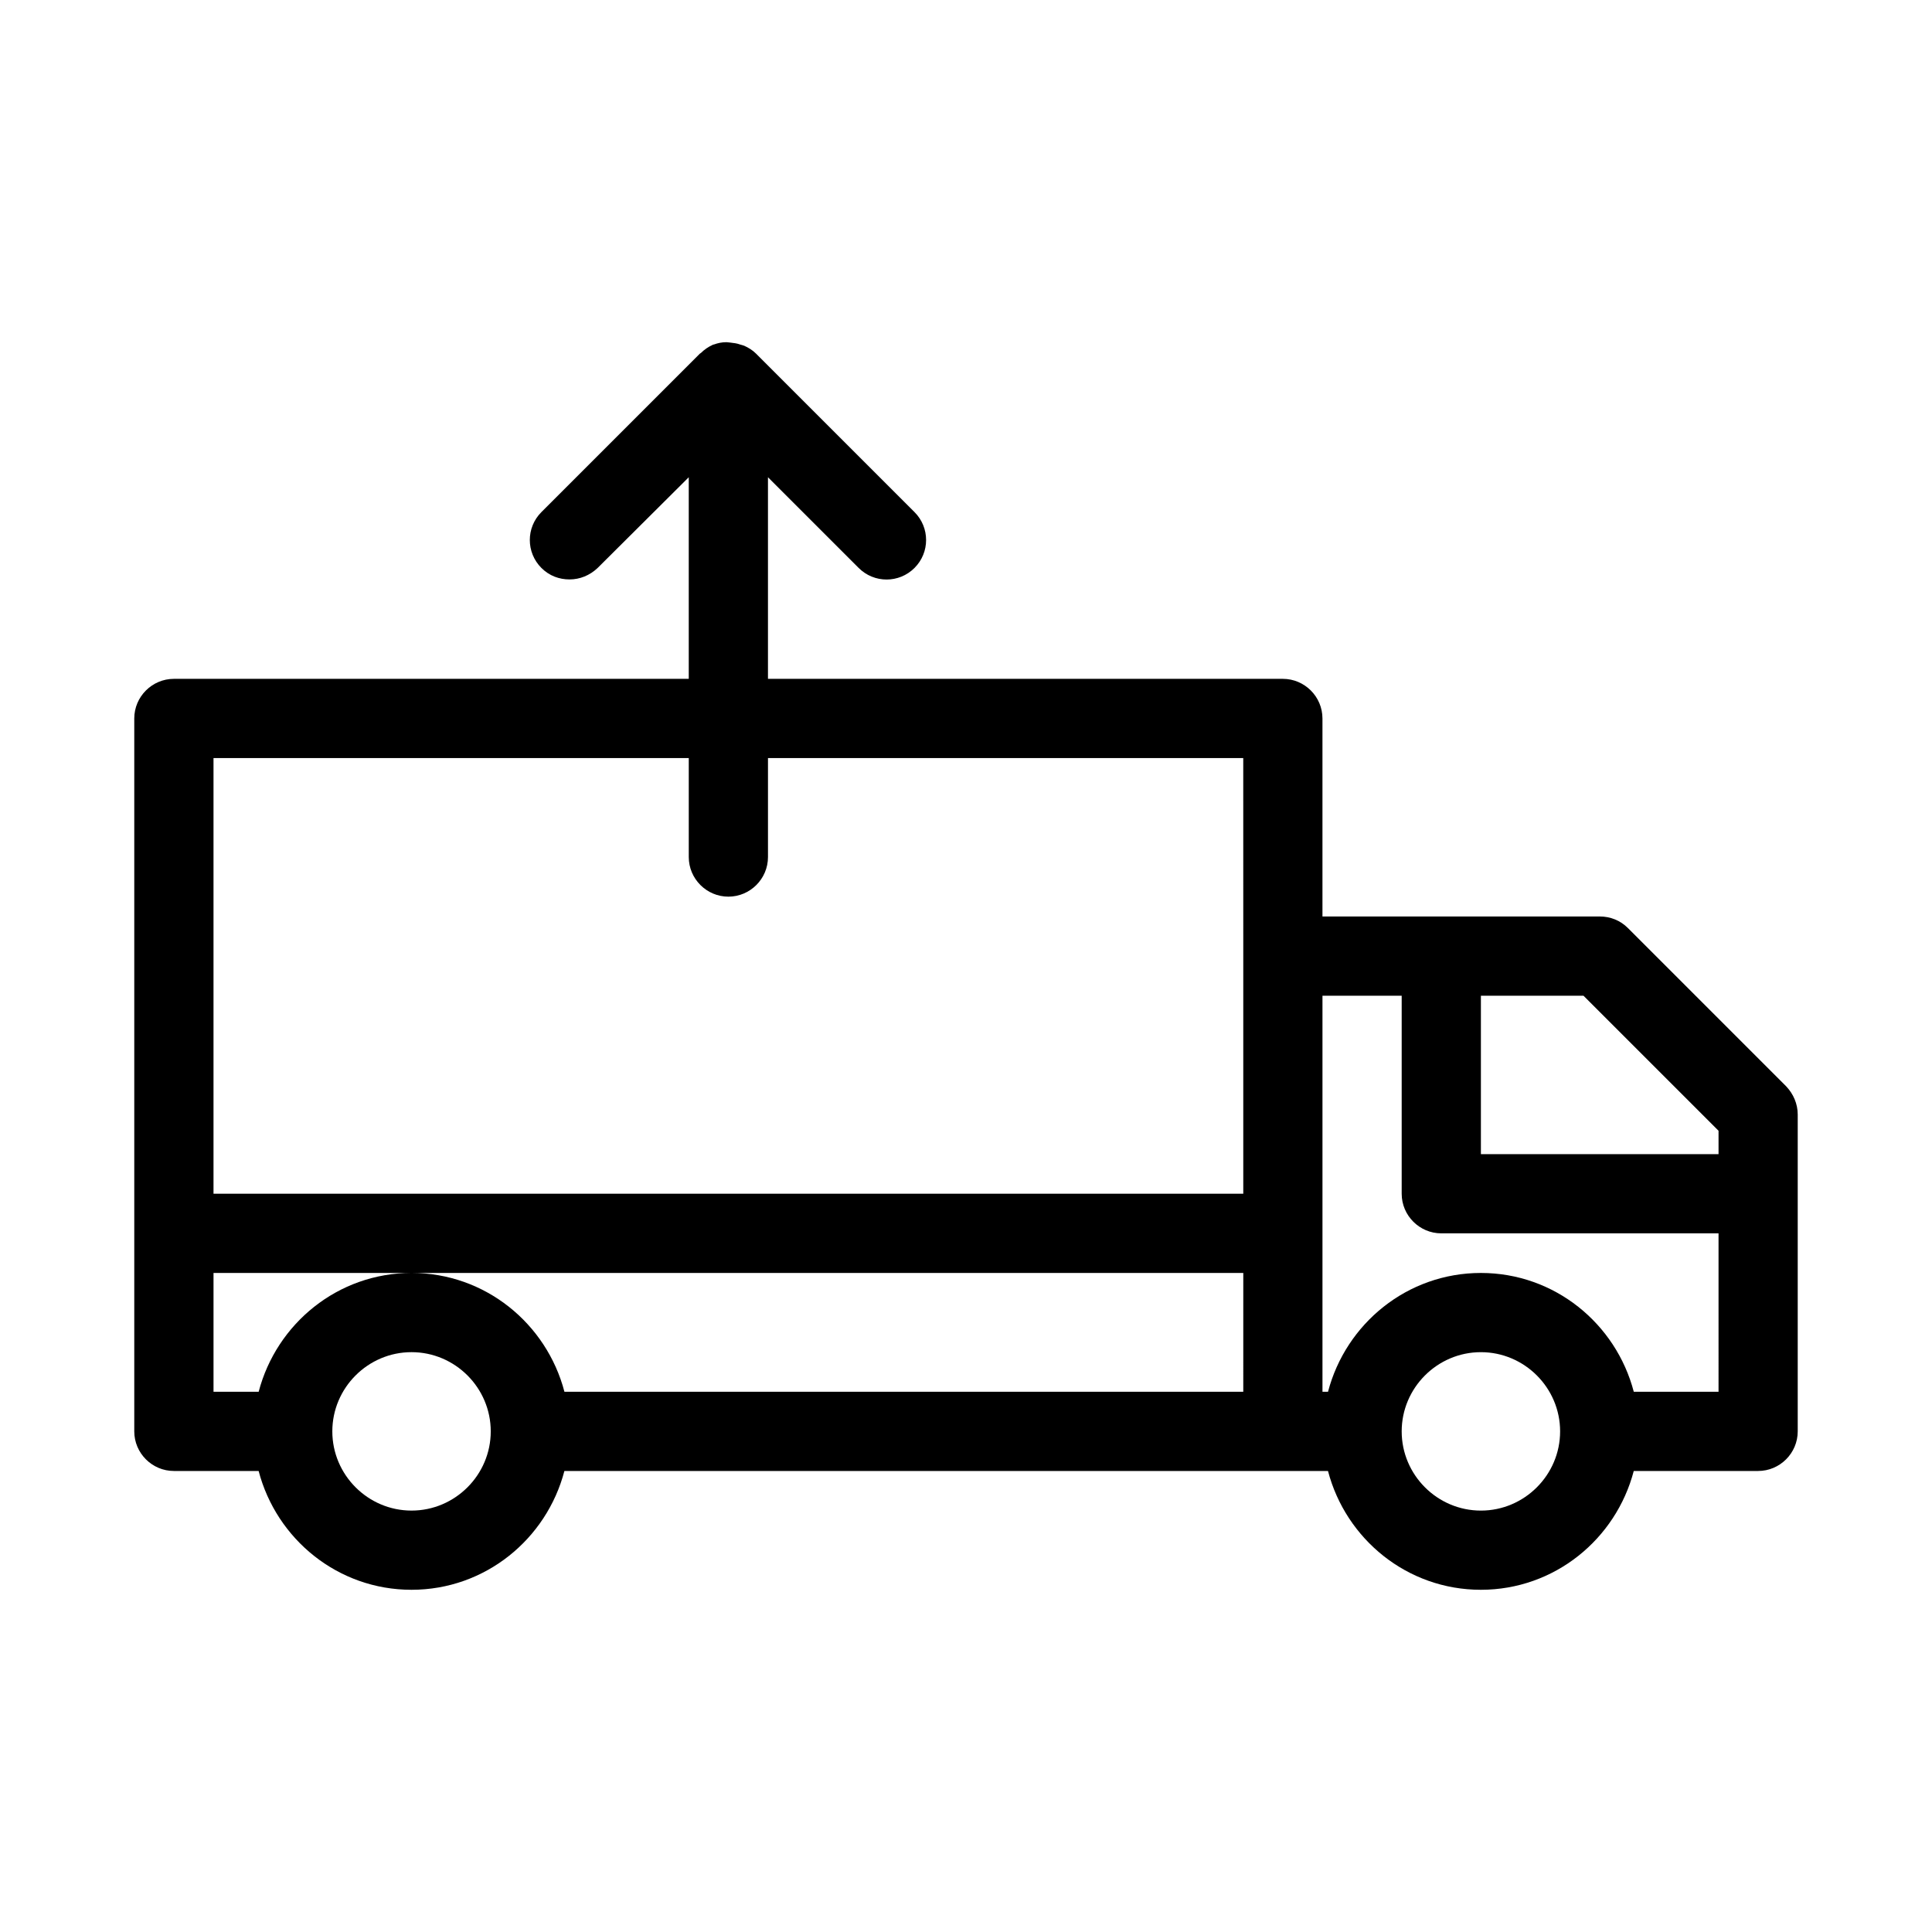
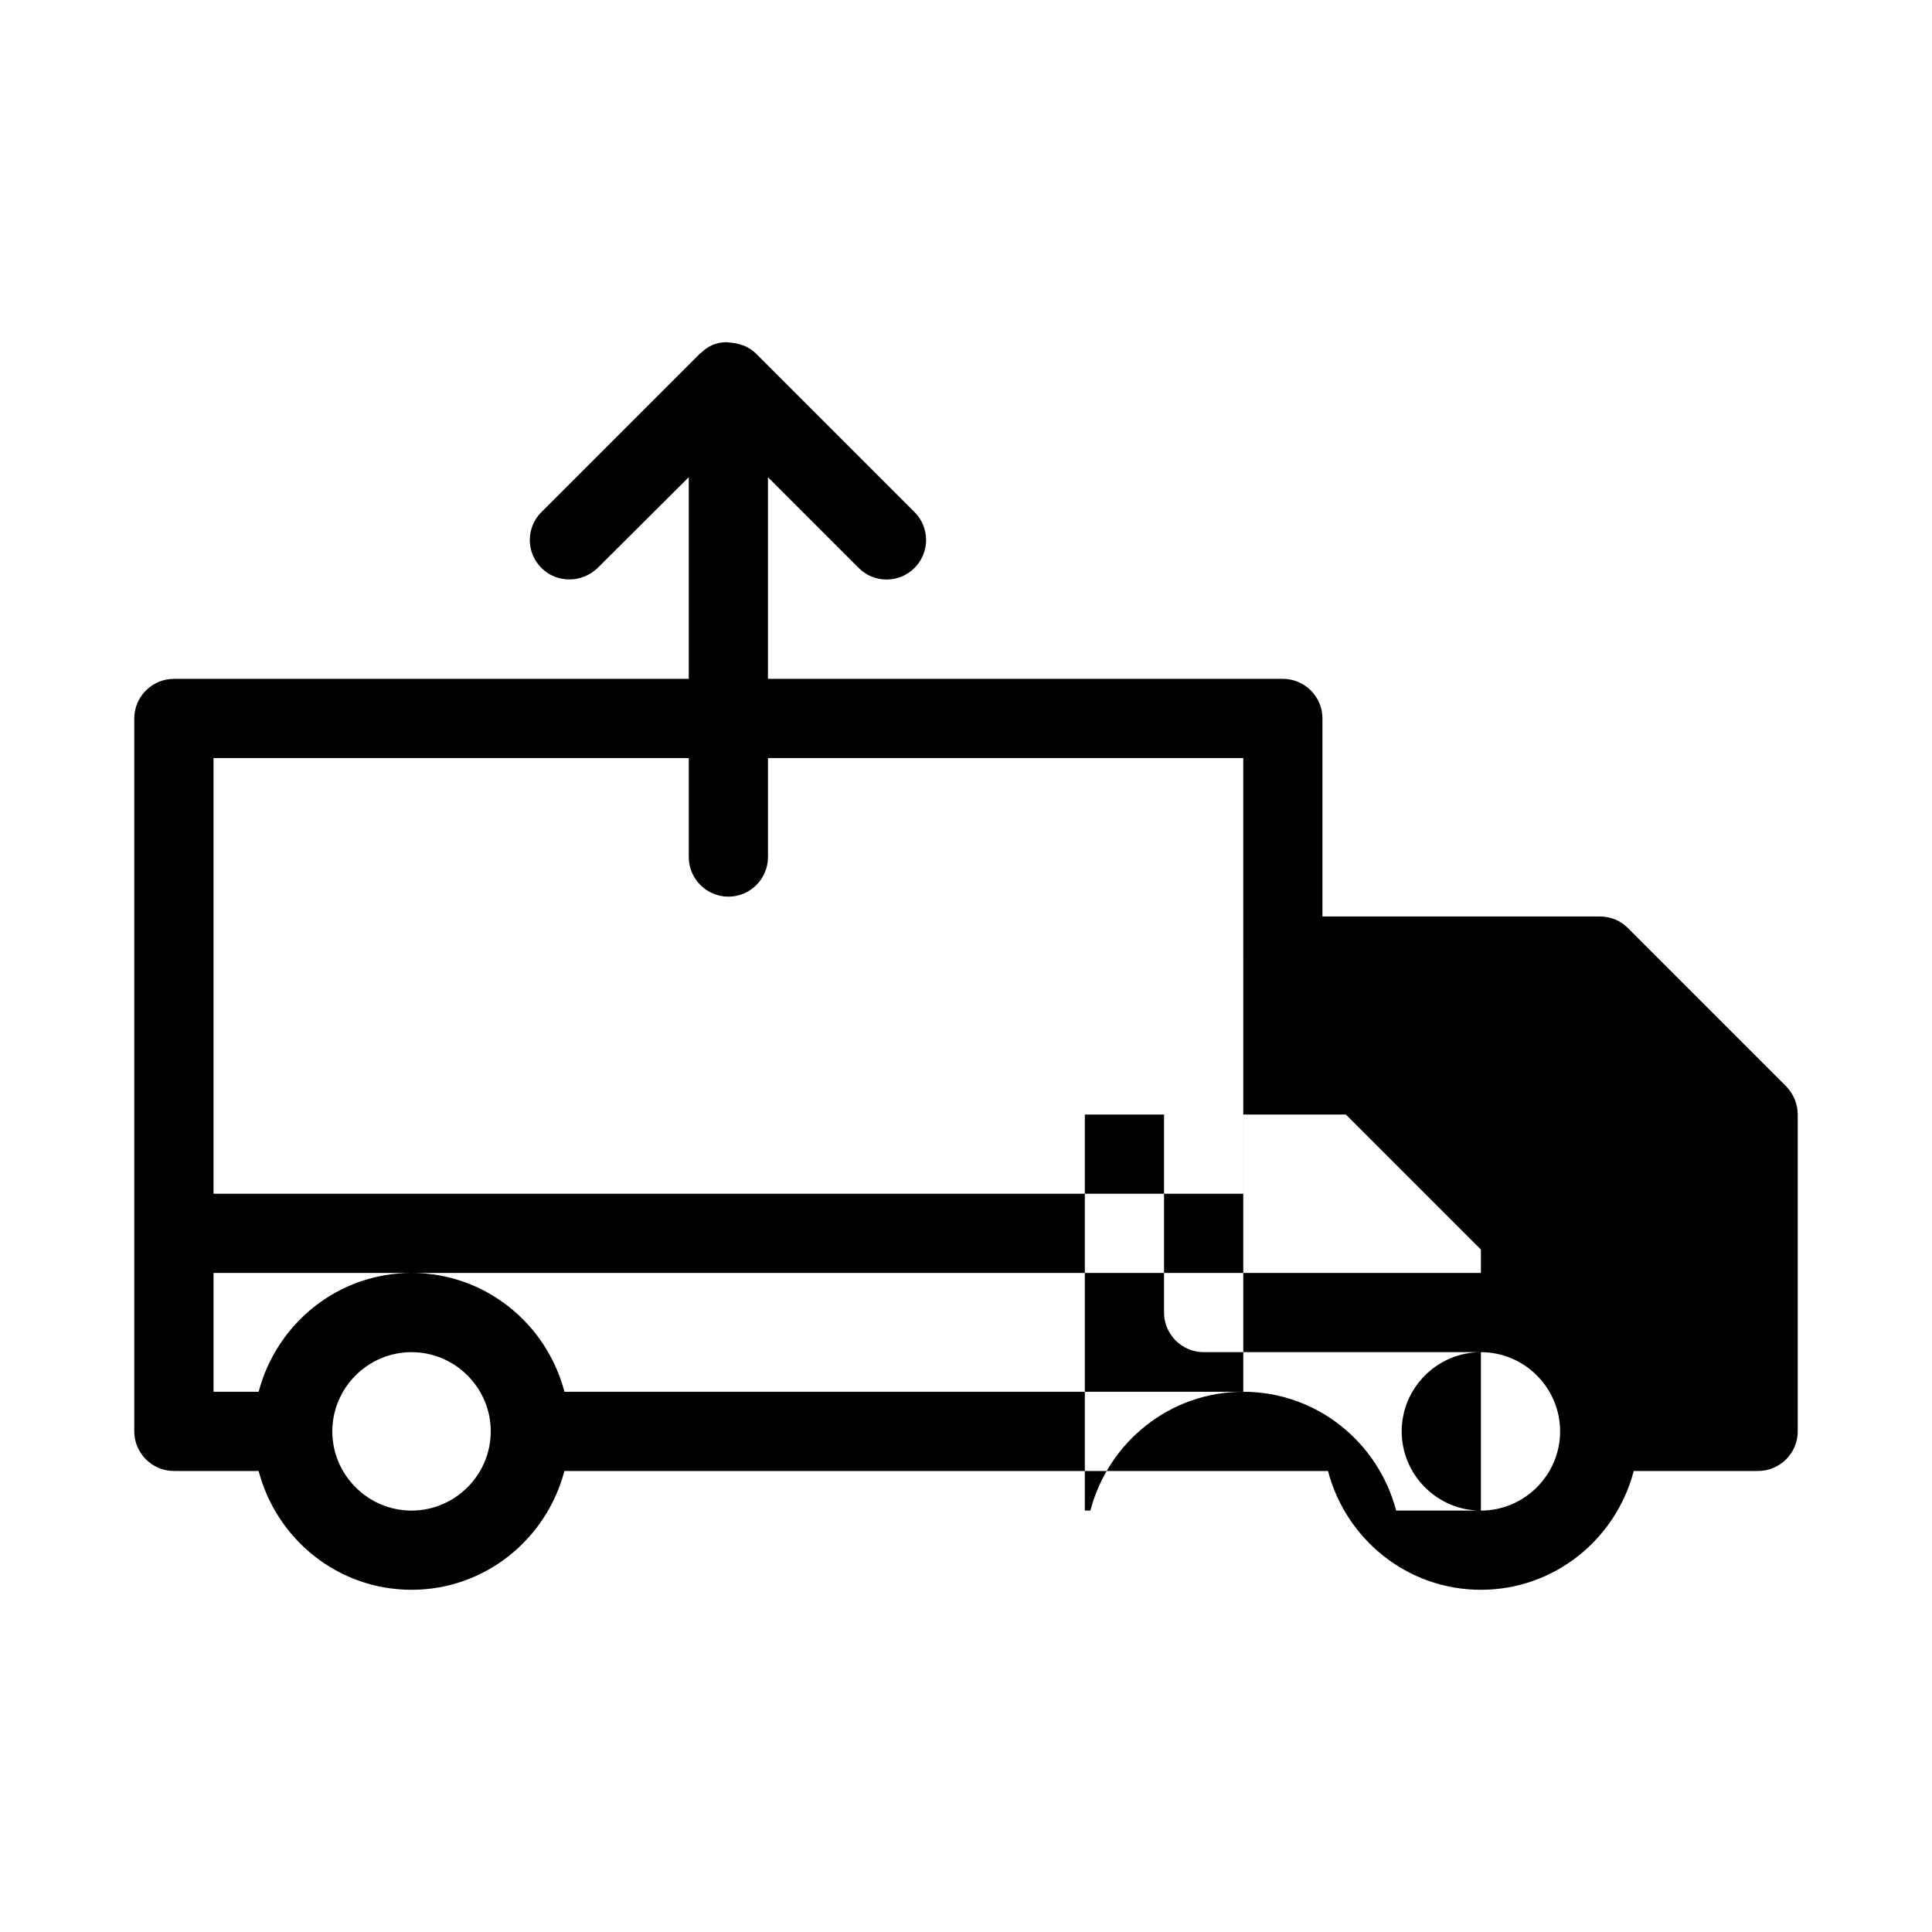
<svg xmlns="http://www.w3.org/2000/svg" fill="#000000" width="800px" height="800px" version="1.1" viewBox="144 144 512 512">
-   <path d="m575.39 389.92c-1.996-1.996-4.617-3.043-7.453-3.043h-73.473v-52.48c0-5.773-4.723-10.496-10.496-10.496h-136.45v-53.426l24.035 24.035c4.094 4.094 10.707 4.094 14.801 0s4.094-10.707 0-14.801l-41.984-41.984c-0.945-0.945-1.996-1.574-3.148-2.098-0.316-0.105-0.629-0.211-1.051-0.316-0.84-0.316-1.68-0.418-2.625-0.523-0.316 0-0.629-0.105-1.051-0.105-1.156 0-2.203 0.211-3.359 0.629-0.105 0-0.211 0-0.316 0.105-1.156 0.523-2.203 1.258-3.043 2.098-0.105 0.105-0.211 0.105-0.316 0.211l-41.984 41.984c-4.094 4.094-4.094 10.707 0 14.801 2.098 2.098 4.723 3.043 7.453 3.043 2.731 0 5.352-1.051 7.453-3.043l24.145-24.035v53.426h-136.45c-5.773 0-10.496 4.723-10.496 10.496v188.93c0 5.773 4.723 10.496 10.496 10.496h22.461c4.723 18.055 20.992 31.488 40.516 31.488 19.523 0 35.793-13.434 40.516-31.488h202.36c4.723 18.055 20.992 31.488 40.516 31.488 19.523 0 35.793-13.434 40.516-31.488h32.957c5.773 0 10.496-4.723 10.496-10.496v-83.969c0-2.832-1.156-5.457-3.043-7.453zm-322.33 154.4c-11.547 0-20.992-9.445-20.992-20.992s9.445-20.992 20.992-20.992c11.547 0 20.992 9.445 20.992 20.992 0 11.543-9.445 20.992-20.992 20.992zm220.42-31.488h-179.9c-4.723-18.055-20.992-31.488-40.516-31.488-19.523 0-35.793 13.434-40.516 31.488h-11.965v-31.488h272.9zm0-115.46v62.977h-272.9v-115.46h125.95v26.238c0 5.773 4.723 10.496 10.496 10.496 5.773 0 10.496-4.723 10.496-10.496v-26.238h125.95zm62.973 146.95c-11.547 0-20.992-9.445-20.992-20.992s9.445-20.992 20.992-20.992c11.547 0 20.992 9.445 20.992 20.992 0 11.543-9.445 20.992-20.992 20.992zm62.977-31.488h-22.461c-4.723-18.055-20.992-31.488-40.516-31.488-19.523 0-35.793 13.434-40.516 31.488h-1.469v-104.96h20.992v52.48c0 5.773 4.723 10.496 10.496 10.496h73.473zm0-62.977h-62.977v-41.984h27.184l35.793 35.789z" />
+   <path d="m575.39 389.92c-1.996-1.996-4.617-3.043-7.453-3.043h-73.473v-52.48c0-5.773-4.723-10.496-10.496-10.496h-136.45v-53.426l24.035 24.035c4.094 4.094 10.707 4.094 14.801 0s4.094-10.707 0-14.801l-41.984-41.984c-0.945-0.945-1.996-1.574-3.148-2.098-0.316-0.105-0.629-0.211-1.051-0.316-0.84-0.316-1.68-0.418-2.625-0.523-0.316 0-0.629-0.105-1.051-0.105-1.156 0-2.203 0.211-3.359 0.629-0.105 0-0.211 0-0.316 0.105-1.156 0.523-2.203 1.258-3.043 2.098-0.105 0.105-0.211 0.105-0.316 0.211l-41.984 41.984c-4.094 4.094-4.094 10.707 0 14.801 2.098 2.098 4.723 3.043 7.453 3.043 2.731 0 5.352-1.051 7.453-3.043l24.145-24.035v53.426h-136.45c-5.773 0-10.496 4.723-10.496 10.496v188.93c0 5.773 4.723 10.496 10.496 10.496h22.461c4.723 18.055 20.992 31.488 40.516 31.488 19.523 0 35.793-13.434 40.516-31.488h202.36c4.723 18.055 20.992 31.488 40.516 31.488 19.523 0 35.793-13.434 40.516-31.488h32.957c5.773 0 10.496-4.723 10.496-10.496v-83.969c0-2.832-1.156-5.457-3.043-7.453zm-322.33 154.4c-11.547 0-20.992-9.445-20.992-20.992s9.445-20.992 20.992-20.992c11.547 0 20.992 9.445 20.992 20.992 0 11.543-9.445 20.992-20.992 20.992zm220.42-31.488h-179.9c-4.723-18.055-20.992-31.488-40.516-31.488-19.523 0-35.793 13.434-40.516 31.488h-11.965v-31.488h272.9zm0-115.46v62.977h-272.9v-115.46h125.95v26.238c0 5.773 4.723 10.496 10.496 10.496 5.773 0 10.496-4.723 10.496-10.496v-26.238h125.95zm62.973 146.95c-11.547 0-20.992-9.445-20.992-20.992s9.445-20.992 20.992-20.992c11.547 0 20.992 9.445 20.992 20.992 0 11.543-9.445 20.992-20.992 20.992zh-22.461c-4.723-18.055-20.992-31.488-40.516-31.488-19.523 0-35.793 13.434-40.516 31.488h-1.469v-104.96h20.992v52.48c0 5.773 4.723 10.496 10.496 10.496h73.473zm0-62.977h-62.977v-41.984h27.184l35.793 35.789z" />
</svg>